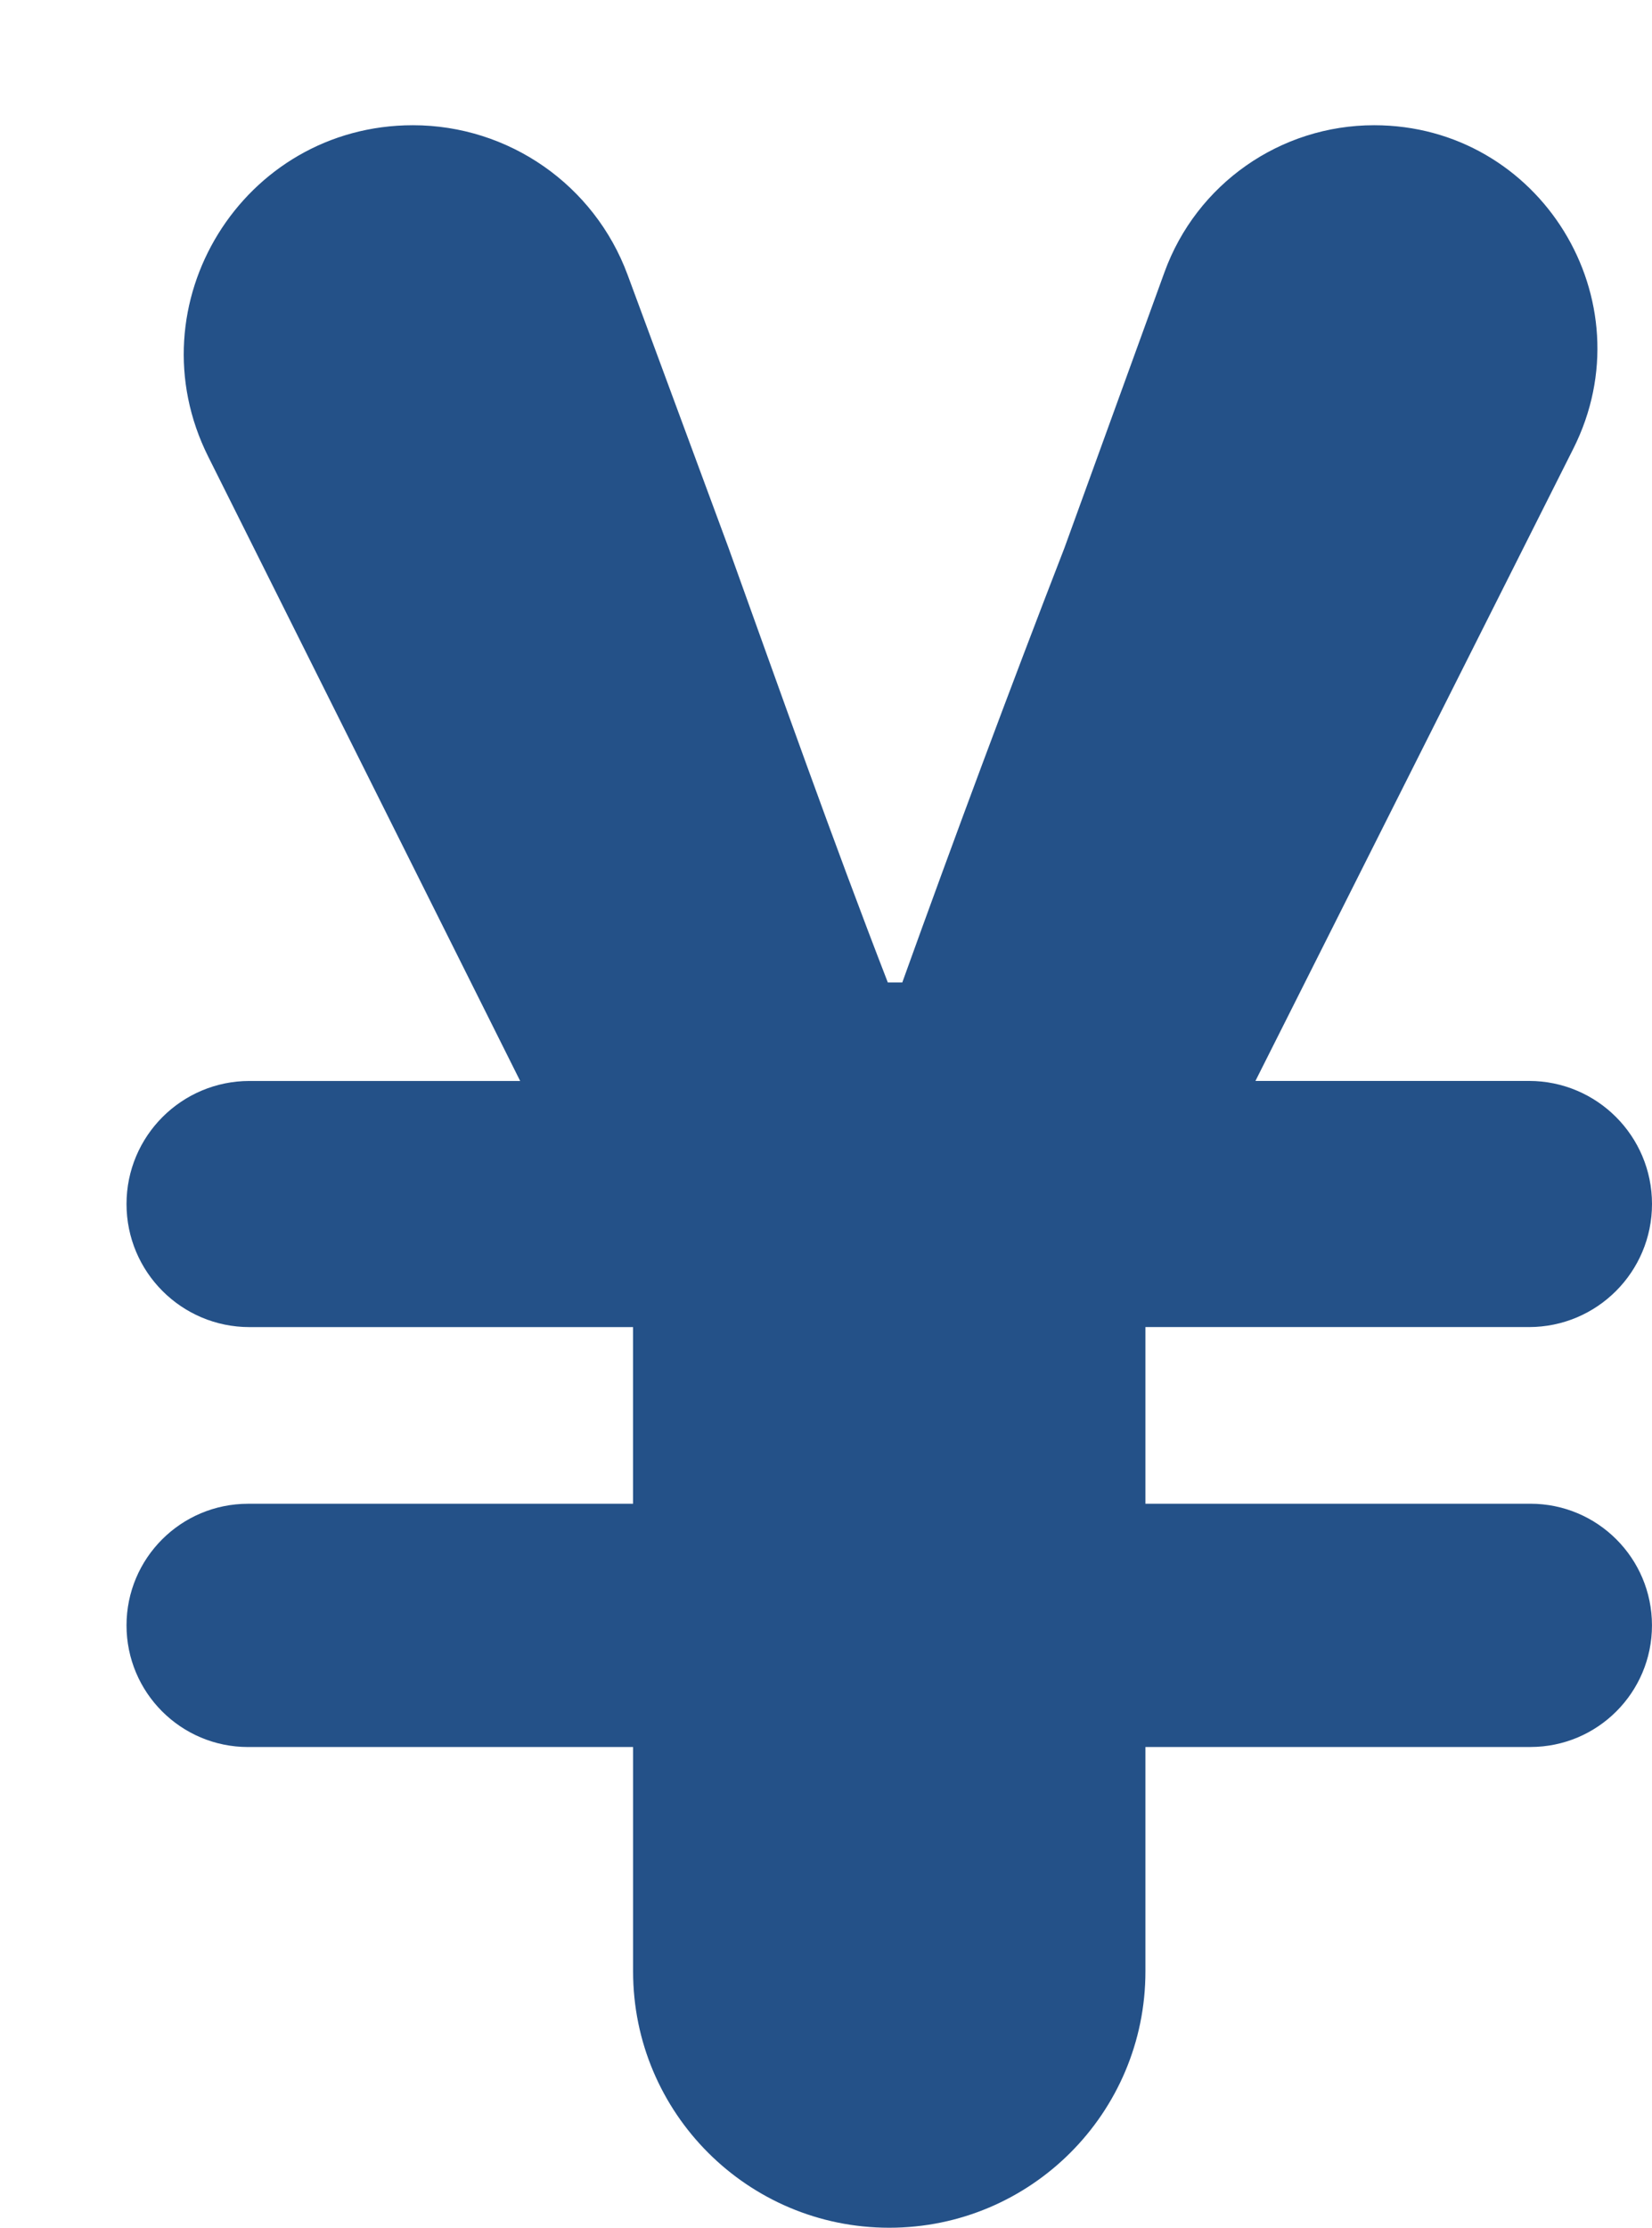
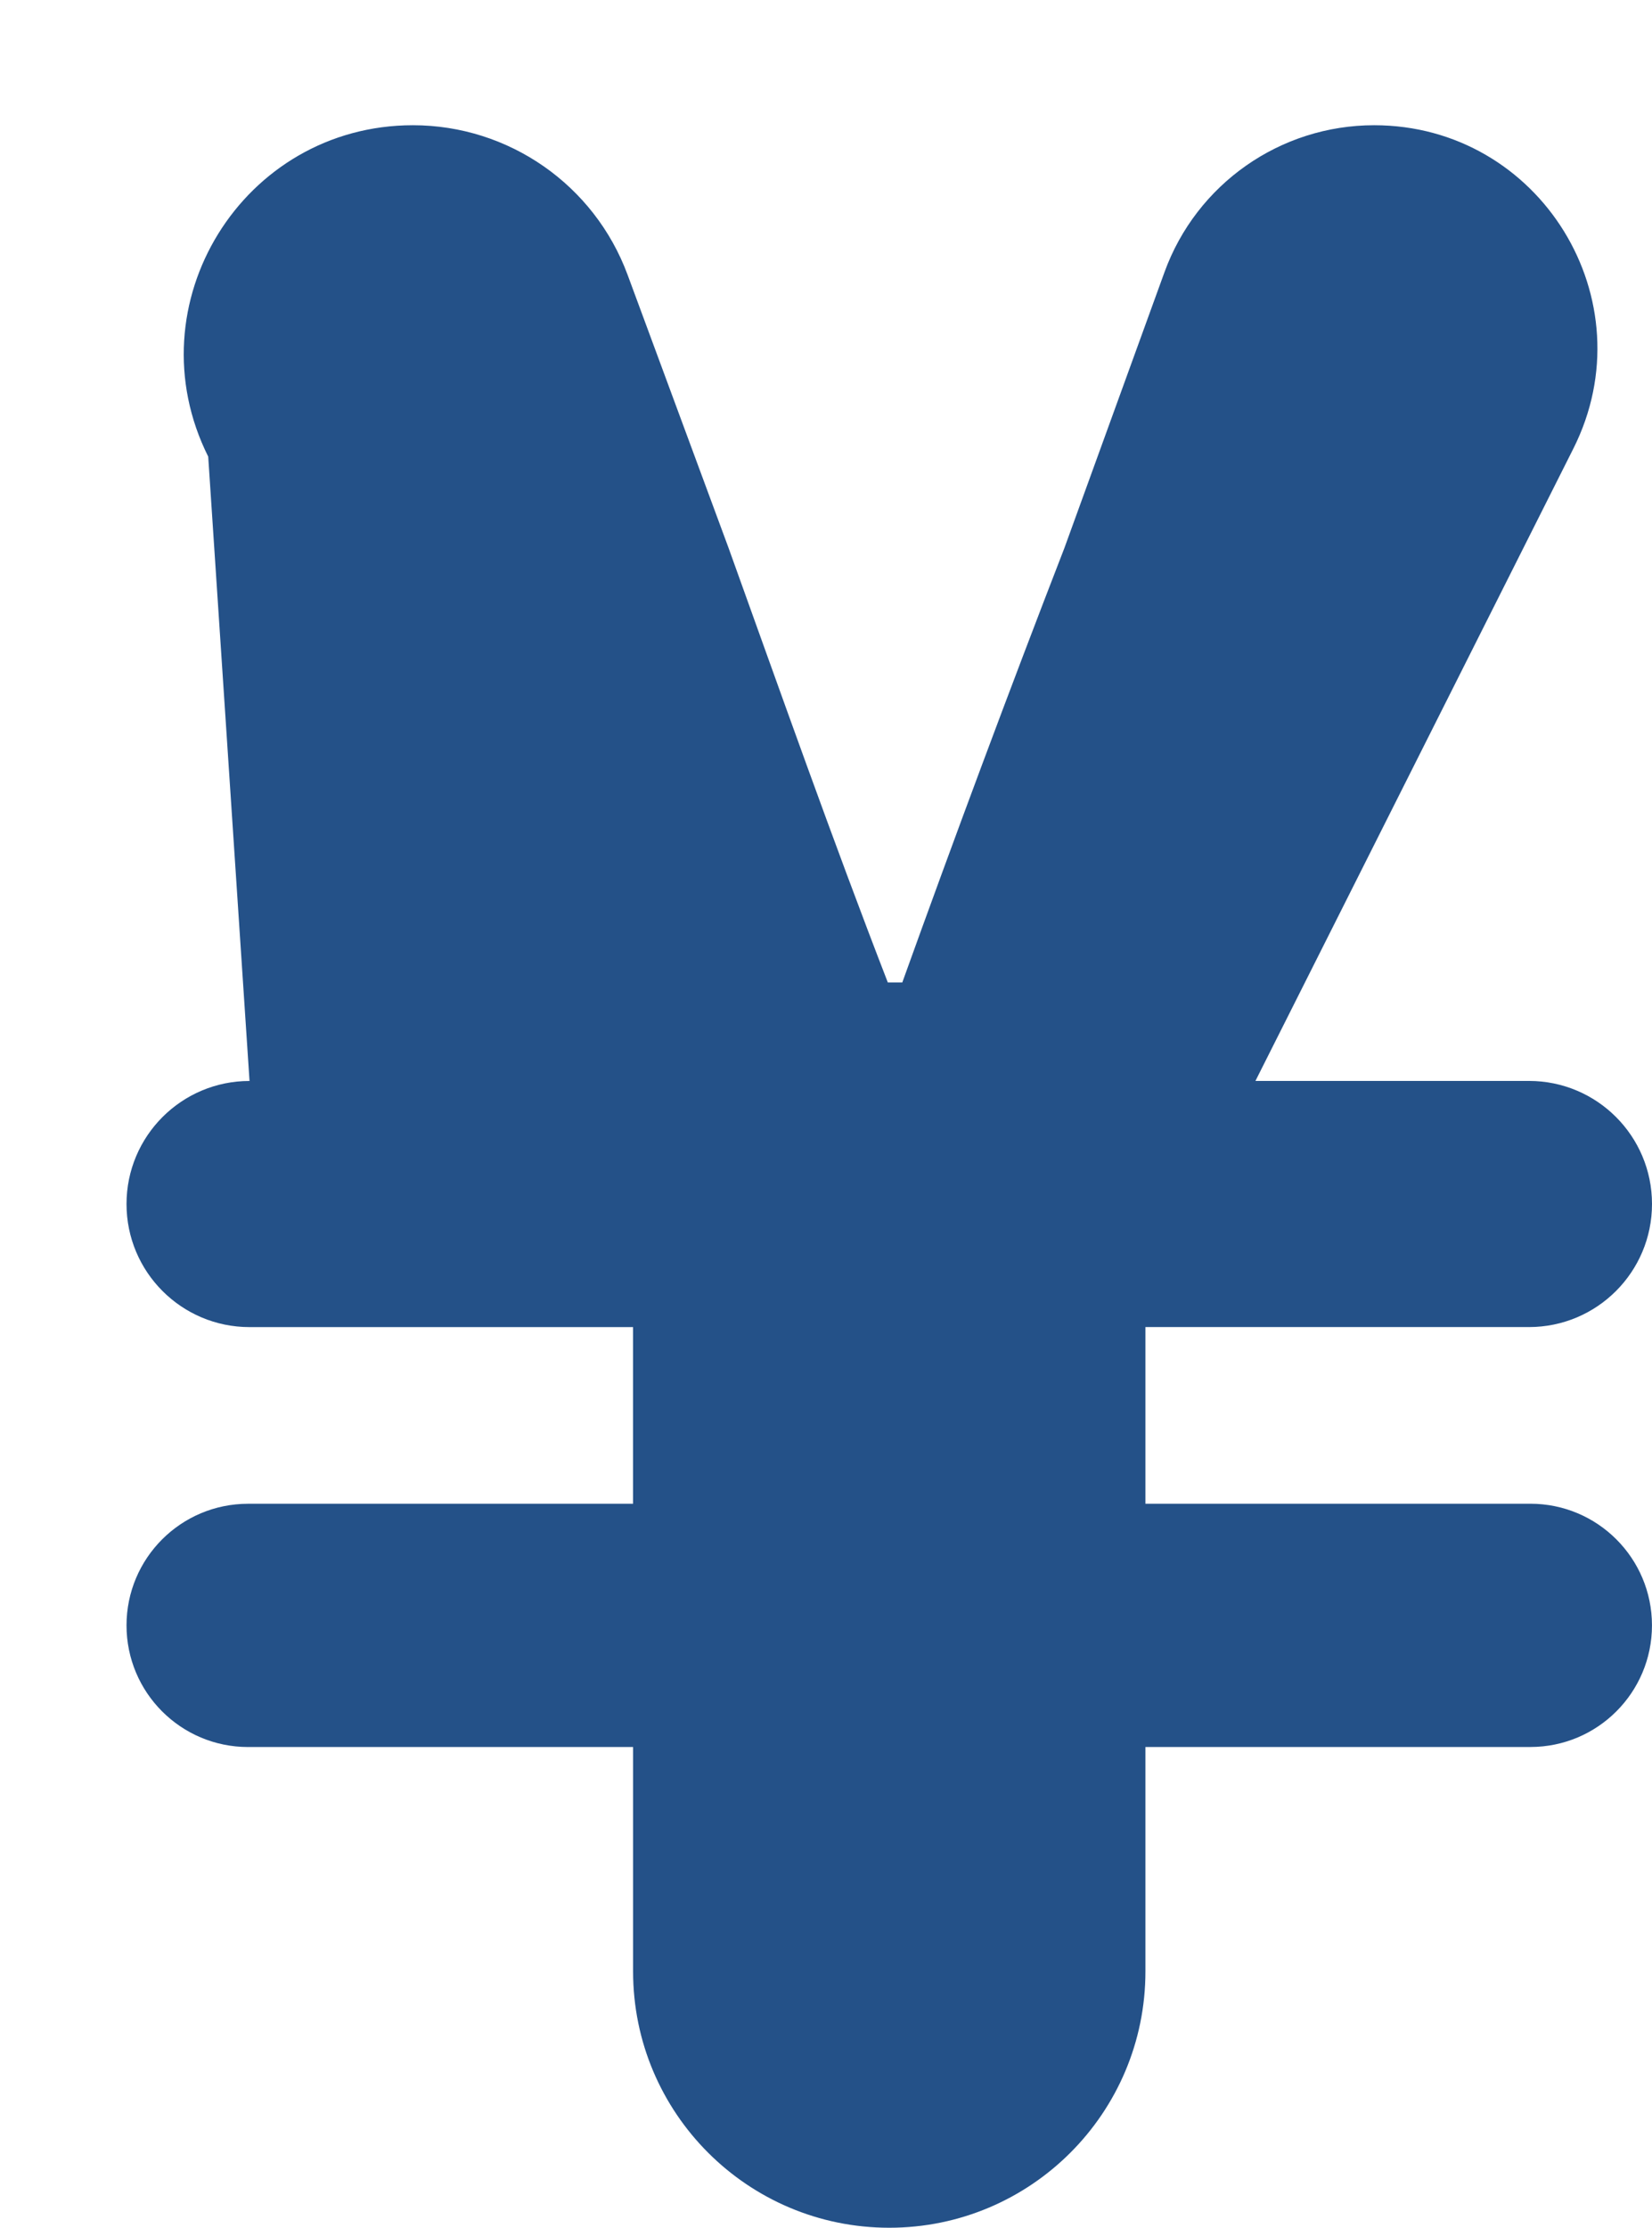
<svg xmlns="http://www.w3.org/2000/svg" x="0px" y="0px" viewBox="0 0 527.39 710.85" style="vertical-align: middle; max-width: 100%; width: 100%;" width="100%">
  <g>
-     <path d="M202.11,557.45H79.2c-21.44,0-38.81-17.38-38.81-38.81v0c0-21.44,17.38-38.81,38.81-38.81h122.9   v-56.37H79.66c-21.69,0-39.27-17.58-39.27-39.27v0c0-21.69,17.58-39.27,39.27-39.27h86.4L66.47,145.7   C42.17,97.12,77.5,39.96,131.82,39.96h0c30.58,0,57.92,19.04,68.53,47.72l32.25,87.19c16.63,46.21,33.27,93.33,50.83,138.62h4.62   c16.63-46.21,34.19-93.33,51.75-138.62l31.95-88.01c10.22-28.16,36.97-46.9,66.93-46.9h0c53,0,87.42,55.84,63.6,103.19   L400.79,344.91h87.33c21.69,0,39.27,17.58,39.27,39.27v0c0,21.69-17.58,39.27-39.27,39.27H365.67v56.37h122.9   c21.44,0,38.81,17.38,38.81,38.81v0c0,21.44-17.38,38.81-38.81,38.81h-122.9v71.62c0,45.17-36.61,81.78-81.78,81.78h0   c-45.17,0-81.78-36.61-81.78-81.78V557.45z" fill="rgb(36,81,136)">
-     </path>
-     <path d="M251,685.89c-49.23,0-89.28-40.05-89.28-89.28v-64.12H46.31C20.78,532.49,0,511.72,0,486.18   s20.78-46.31,46.31-46.31h115.4V398.5H46.77C20.98,398.5,0,377.51,0,351.72s20.98-46.77,46.77-46.77h74.27L26.87,116.6   c-12.58-25.16-11.26-54.46,3.53-78.39C45.18,14.28,70.8,0,98.93,0c33.56,0,63.92,21.15,75.57,52.62l32.25,87.19   c2.9,8.05,5.77,16.06,8.65,24.09c12.07,33.65,24.51,68.33,37.3,101.85c15.71-43.36,31.56-85.68,47.18-125.98l31.92-87.94   C343.06,20.83,372.79,0,405.78,0c27.51,0,52.56,13.98,66.99,37.41c14.44,23.42,15.67,52.08,3.31,76.66l-96.02,190.89h75.16   c25.79,0,46.77,20.98,46.77,46.77s-20.98,46.77-46.77,46.77H340.28v41.37h115.4c25.54,0,46.31,20.78,46.31,46.31   s-20.78,46.31-46.31,46.31h-115.4v64.12C340.28,645.84,300.23,685.89,251,685.89z M46.31,454.87c-17.27,0-31.31,14.05-31.31,31.31   c0,17.27,14.05,31.31,31.31,31.31h130.4v79.12c0,40.96,33.32,74.28,74.28,74.28s74.28-33.32,74.28-74.28v-79.12h130.4   c17.27,0,31.31-14.05,31.31-31.31c0-17.27-14.05-31.31-31.31-31.31h-130.4V383.5h129.94c17.52,0,31.77-14.25,31.77-31.77   s-14.25-31.77-31.77-31.77h-99.49l106.96-212.63c10.01-19.89,9.01-43.09-2.68-62.05C448.32,26.32,428.05,15,405.78,15   c-26.7,0-50.76,16.86-59.88,41.96l-32.01,88.16c-17.11,44.14-34.5,90.72-51.69,138.44l-1.79,4.96H245.4l-1.86-4.79   c-14.56-37.55-28.64-76.81-42.26-114.77c-2.88-8.02-5.75-16.03-8.63-24.01l-32.23-87.13C150.95,32.21,126.24,15,98.93,15   c-22.89,0-43.74,11.62-55.78,31.1s-13.11,43.32-2.87,63.79l105.03,210.06H46.77C29.25,319.95,15,334.2,15,351.72   s14.25,31.77,31.77,31.77h129.94v71.37H46.31z" fill="rgba(17,225,182,0)">
+     <path d="M202.11,557.45H79.2c-21.44,0-38.81-17.38-38.81-38.81v0c0-21.44,17.38-38.81,38.81-38.81h122.9   v-56.37H79.66c-21.69,0-39.27-17.58-39.27-39.27v0c0-21.69,17.58-39.27,39.27-39.27L66.47,145.7   C42.17,97.12,77.5,39.96,131.82,39.96h0c30.58,0,57.92,19.04,68.53,47.72l32.25,87.19c16.63,46.21,33.27,93.33,50.83,138.62h4.62   c16.63-46.21,34.19-93.33,51.75-138.62l31.95-88.01c10.22-28.16,36.97-46.9,66.93-46.9h0c53,0,87.42,55.84,63.6,103.19   L400.79,344.91h87.33c21.69,0,39.27,17.58,39.27,39.27v0c0,21.69-17.58,39.27-39.27,39.27H365.67v56.37h122.9   c21.44,0,38.81,17.38,38.81,38.81v0c0,21.44-17.38,38.81-38.81,38.81h-122.9v71.62c0,45.17-36.61,81.78-81.78,81.78h0   c-45.17,0-81.78-36.61-81.78-81.78V557.45z" fill="rgb(36,81,136)">
    </path>
  </g>
</svg>